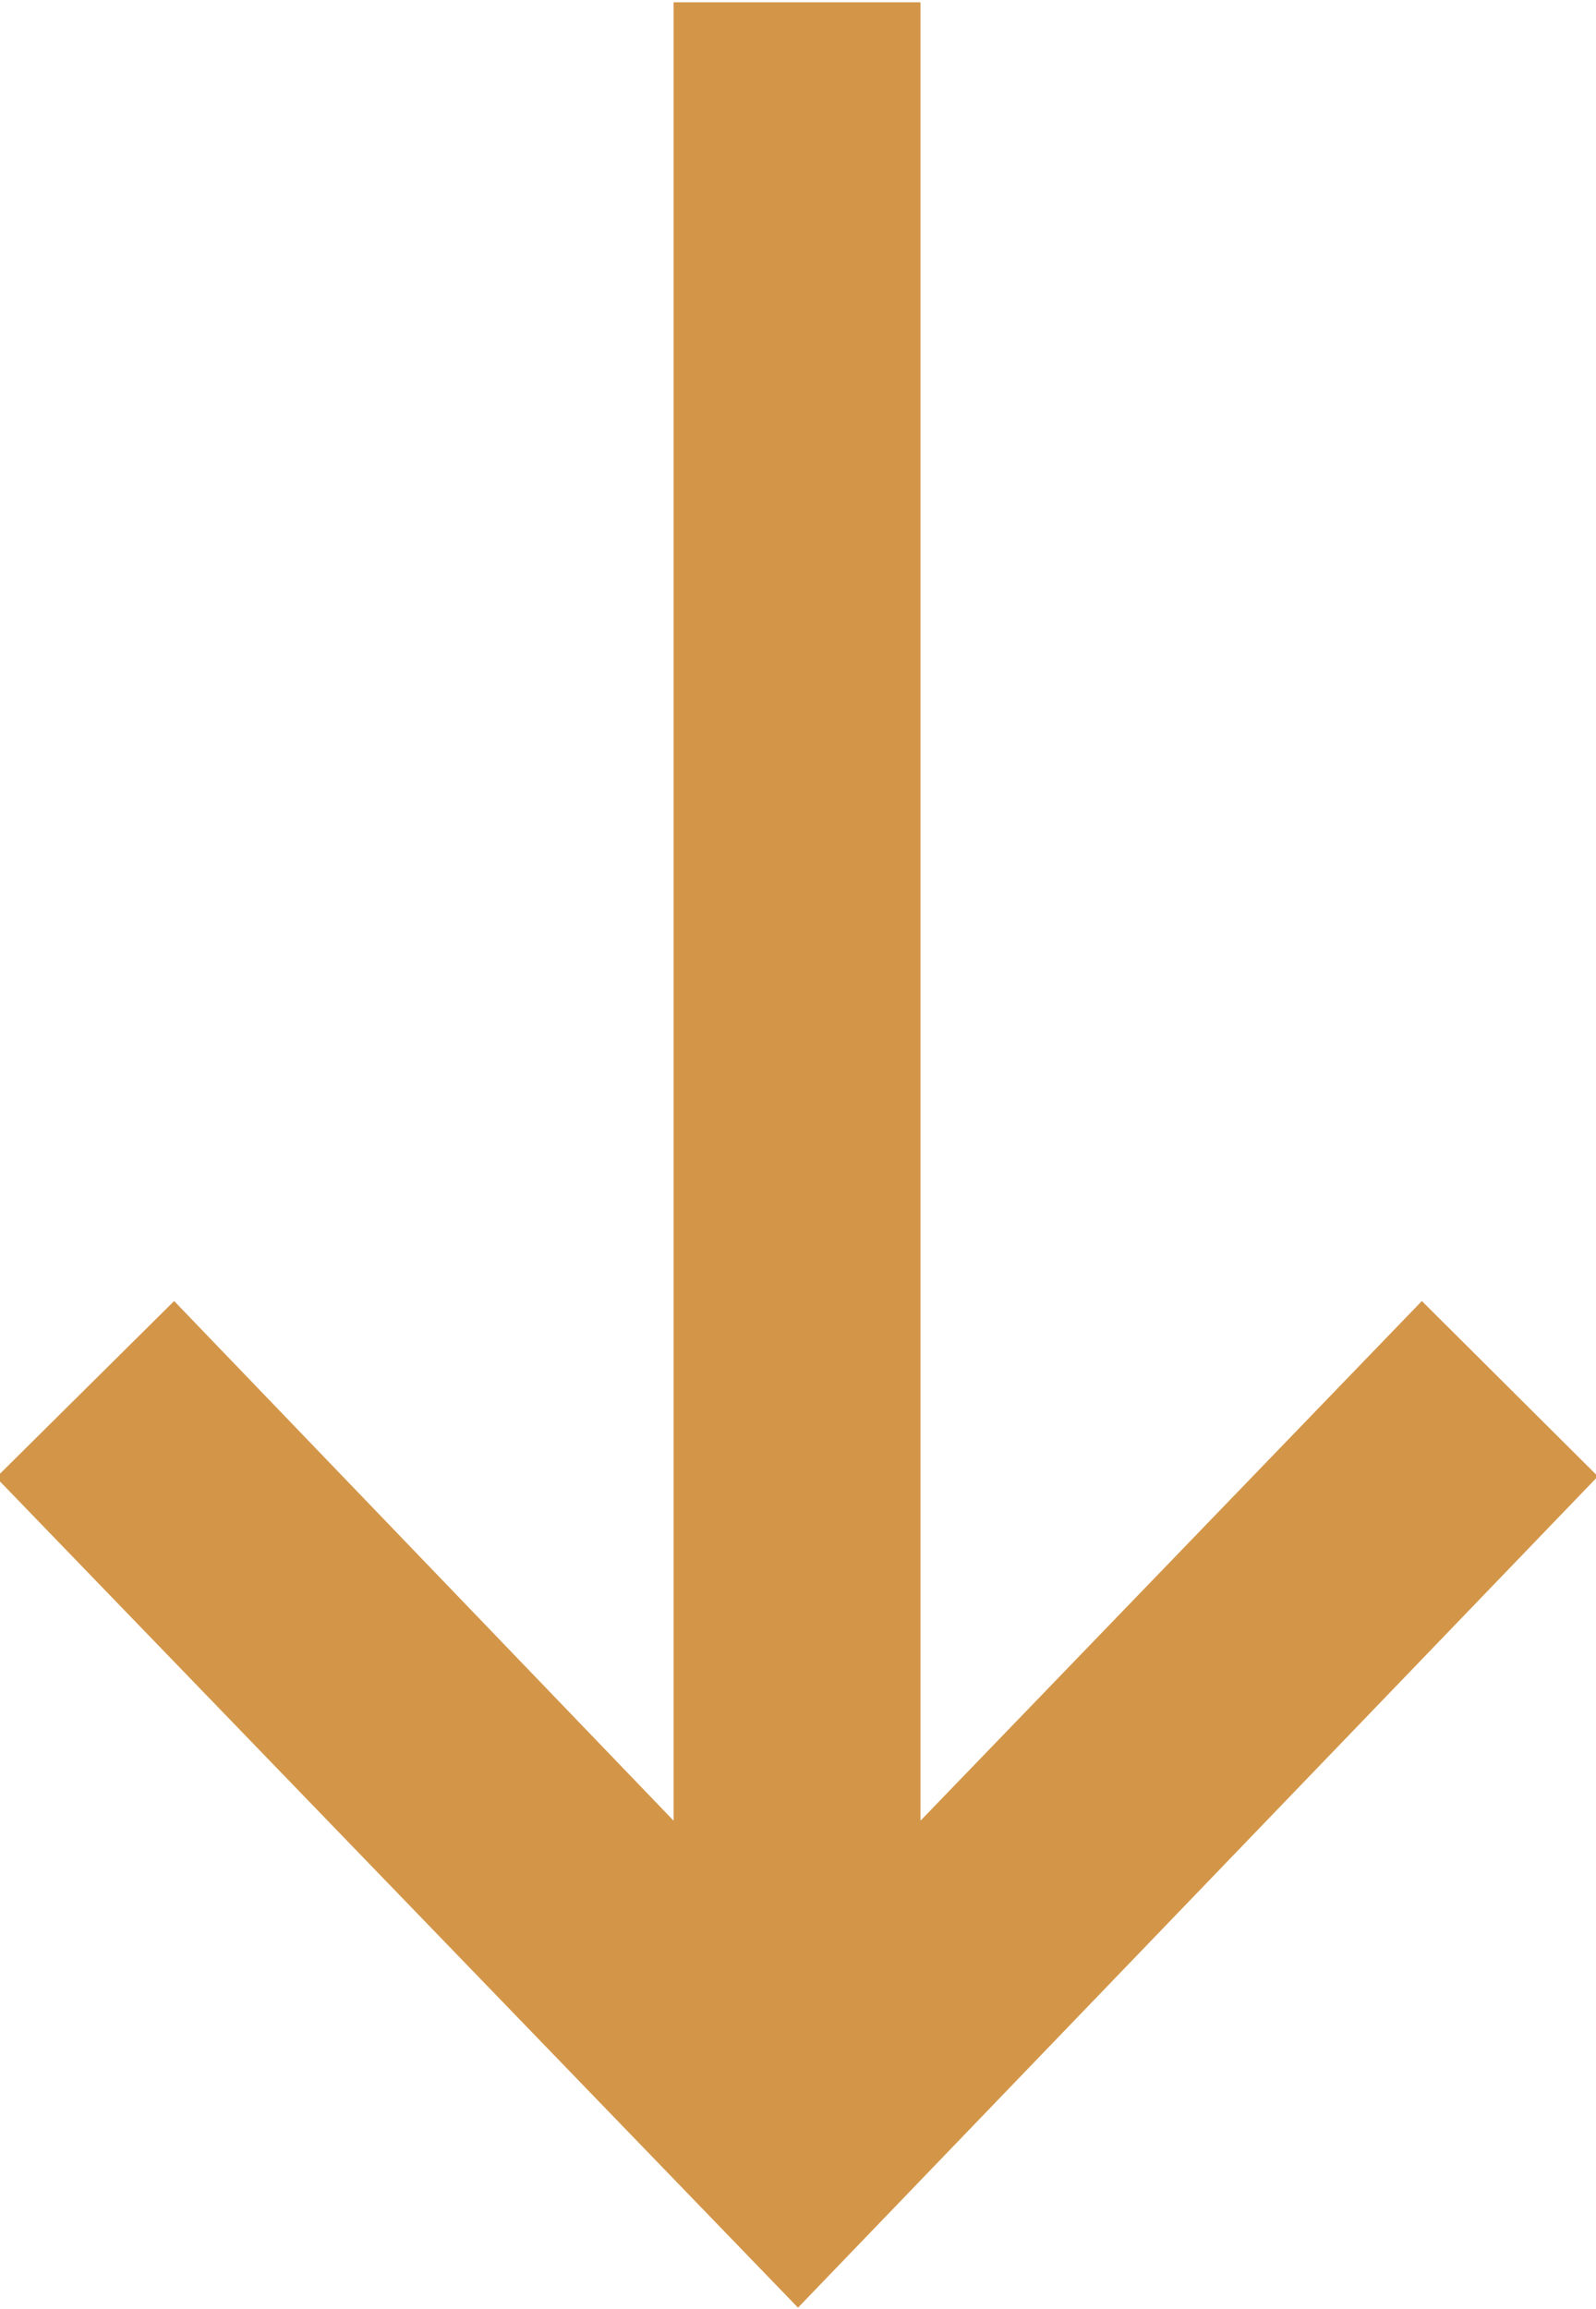
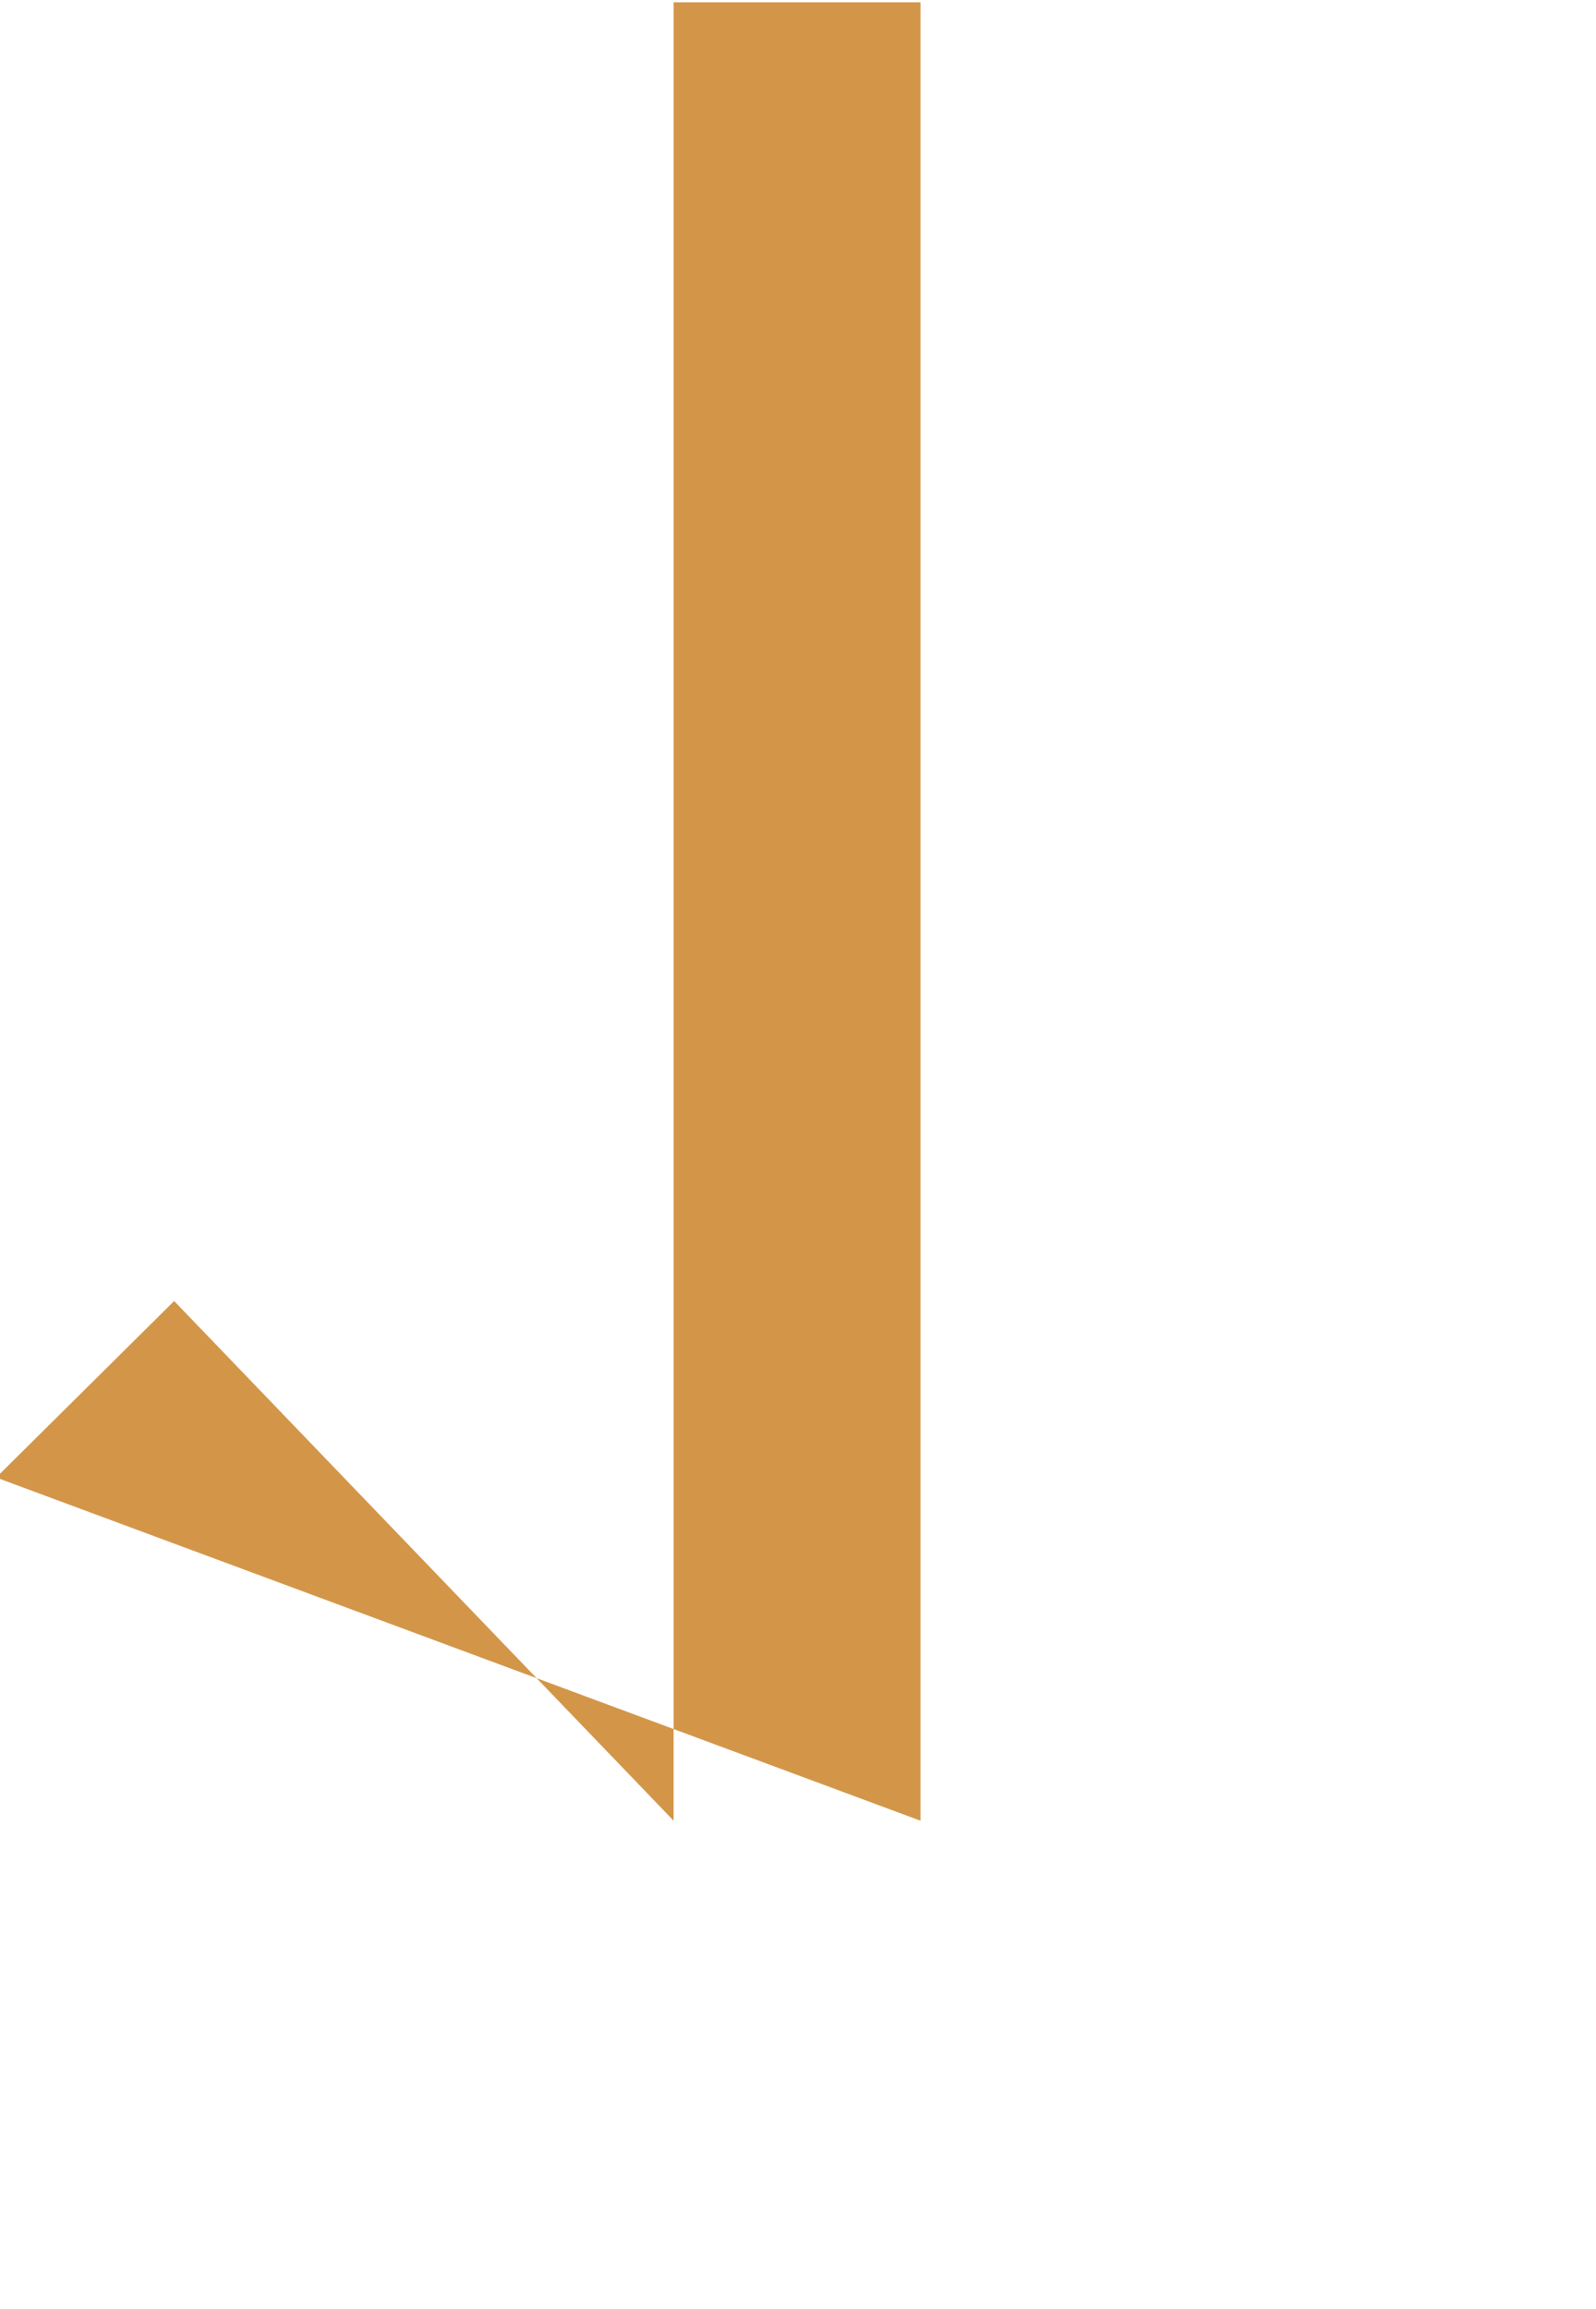
<svg xmlns="http://www.w3.org/2000/svg" width="8.34" height="12.063" viewBox="0 0 8.34 12.063">
  <defs>
    <style>
      .cls-1 {
        fill: #d39649;
        fill-rule: evenodd;
      }
    </style>
  </defs>
-   <path id="arrow_copy_3" data-name="arrow copy 3" class="cls-1" d="M1150.98,541l0.93-.922,2.61,2.715v-9.5h1.29v9.5l2.62-2.715,0.92,0.916-4.18,4.343Z" transform="translate(-1151 -533.281)" />
+   <path id="arrow_copy_3" data-name="arrow copy 3" class="cls-1" d="M1150.98,541l0.93-.922,2.61,2.715v-9.5h1.29v9.5Z" transform="translate(-1151 -533.281)" />
</svg>